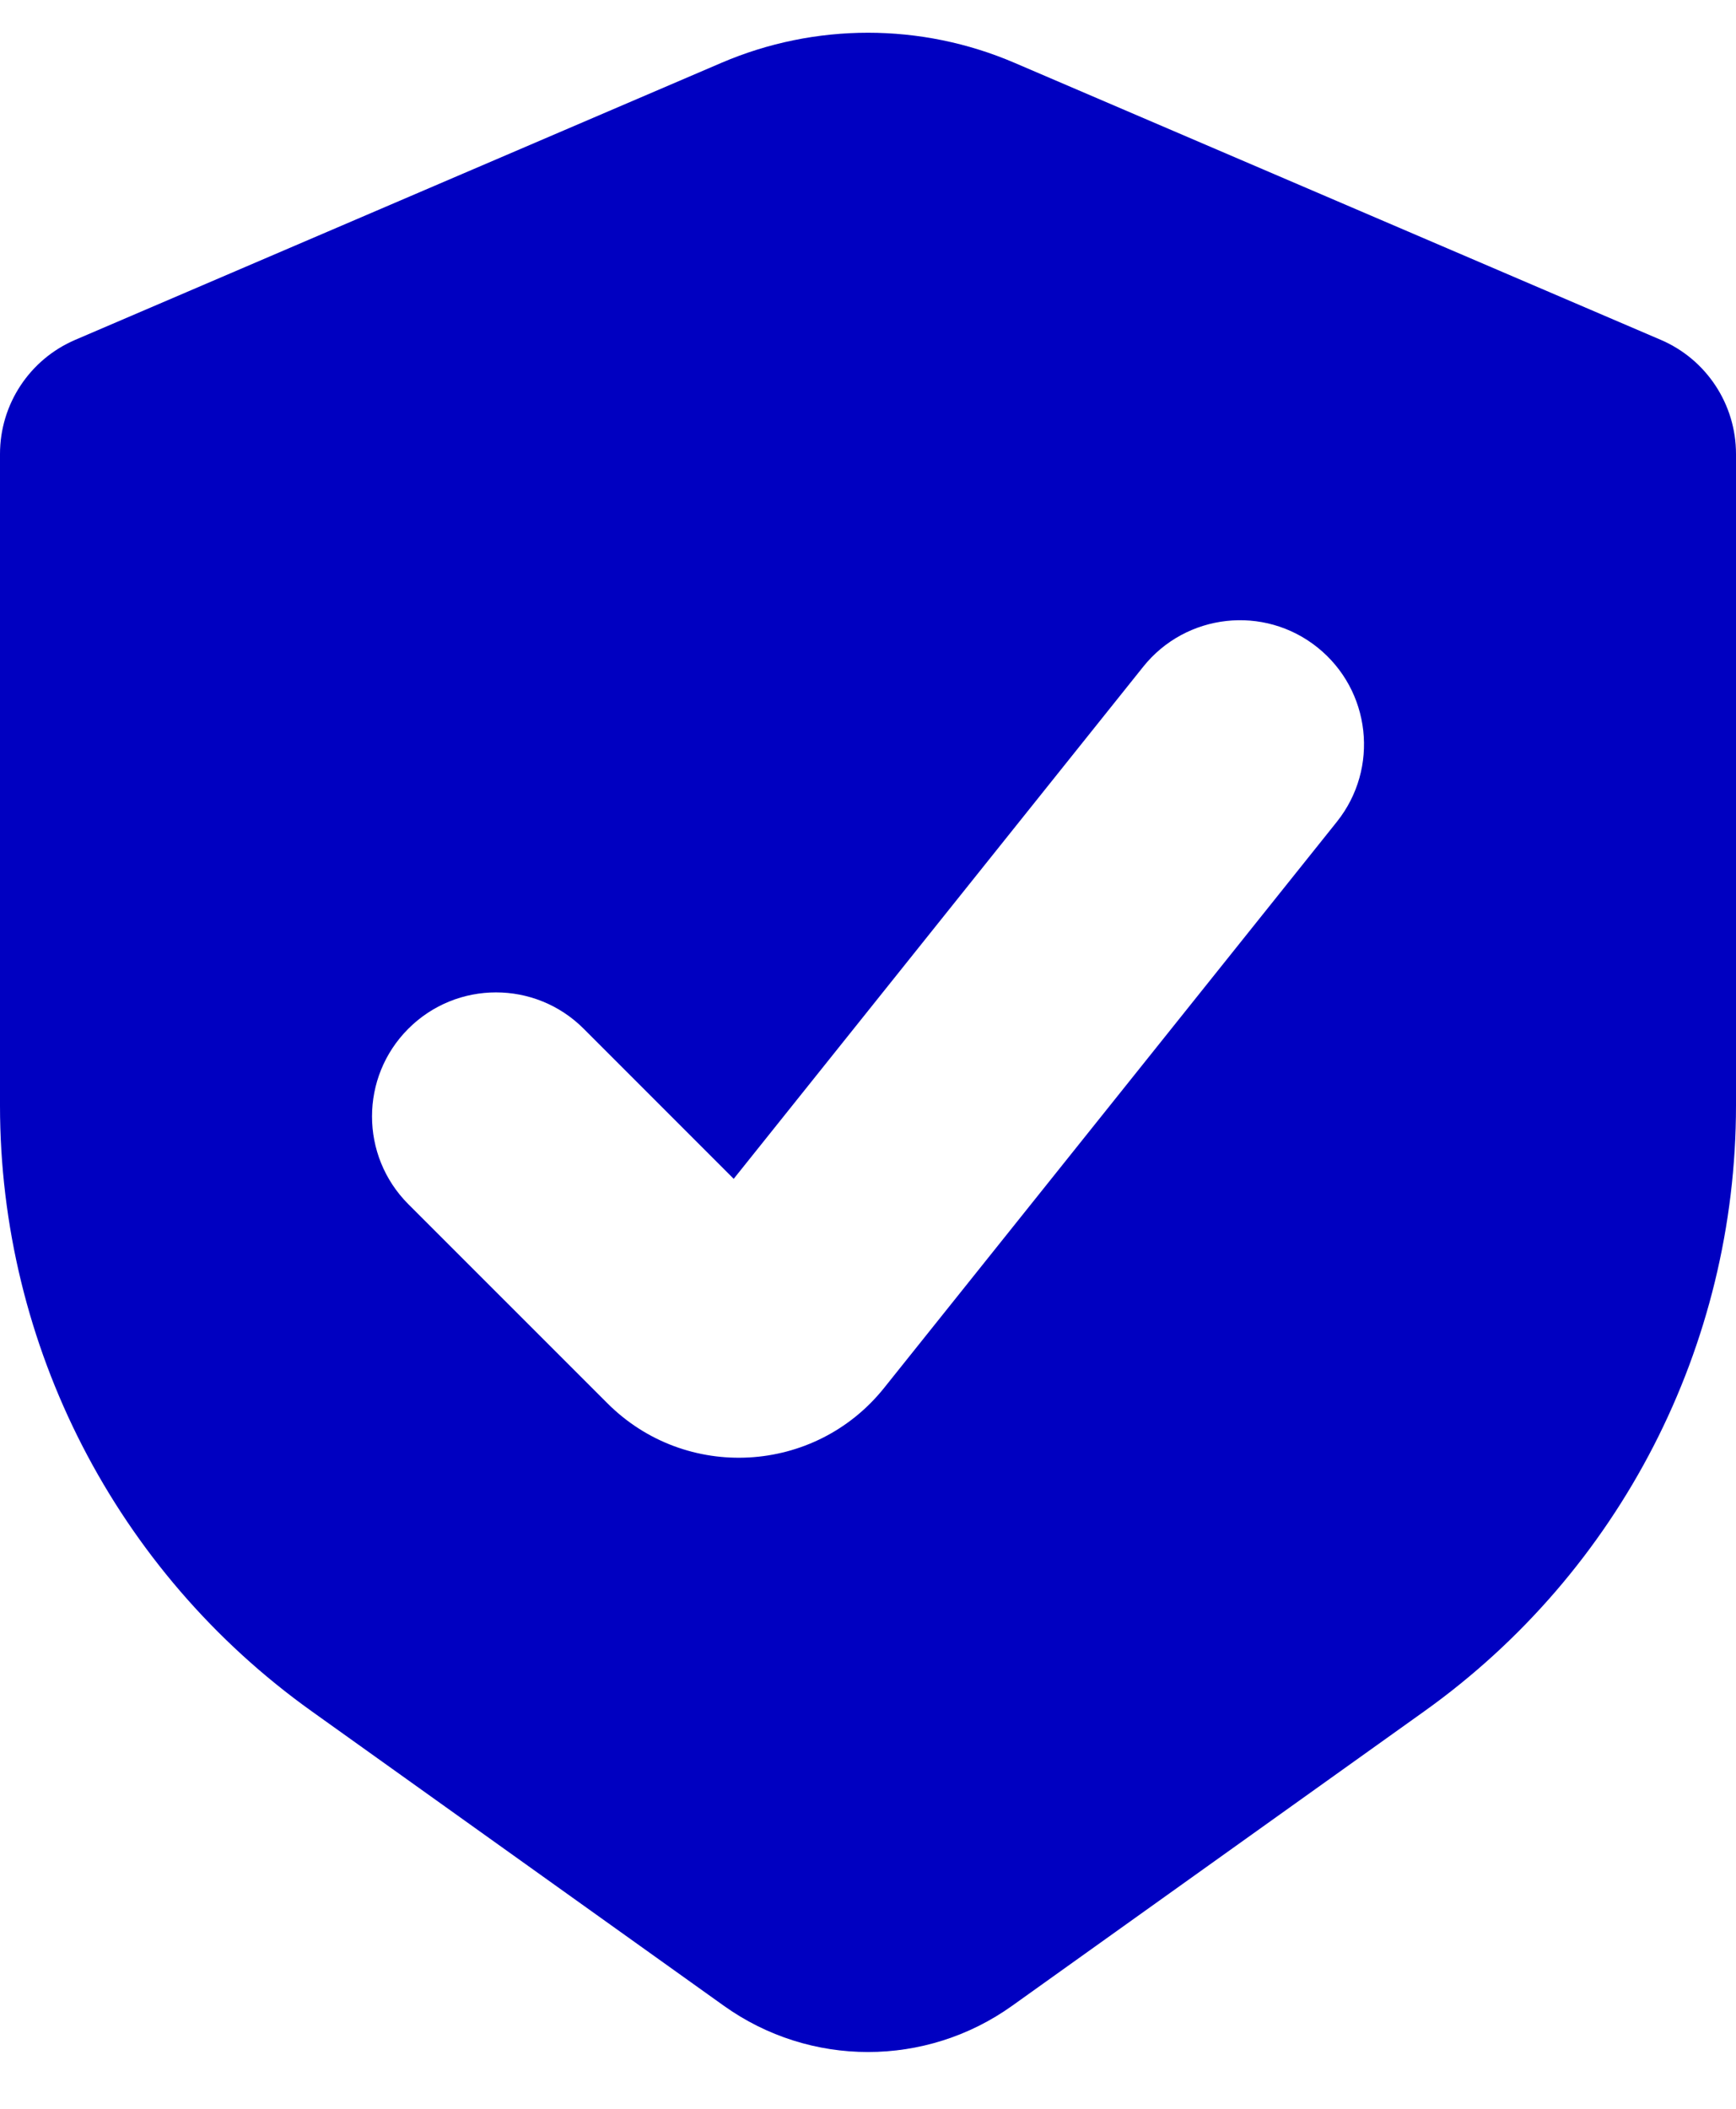
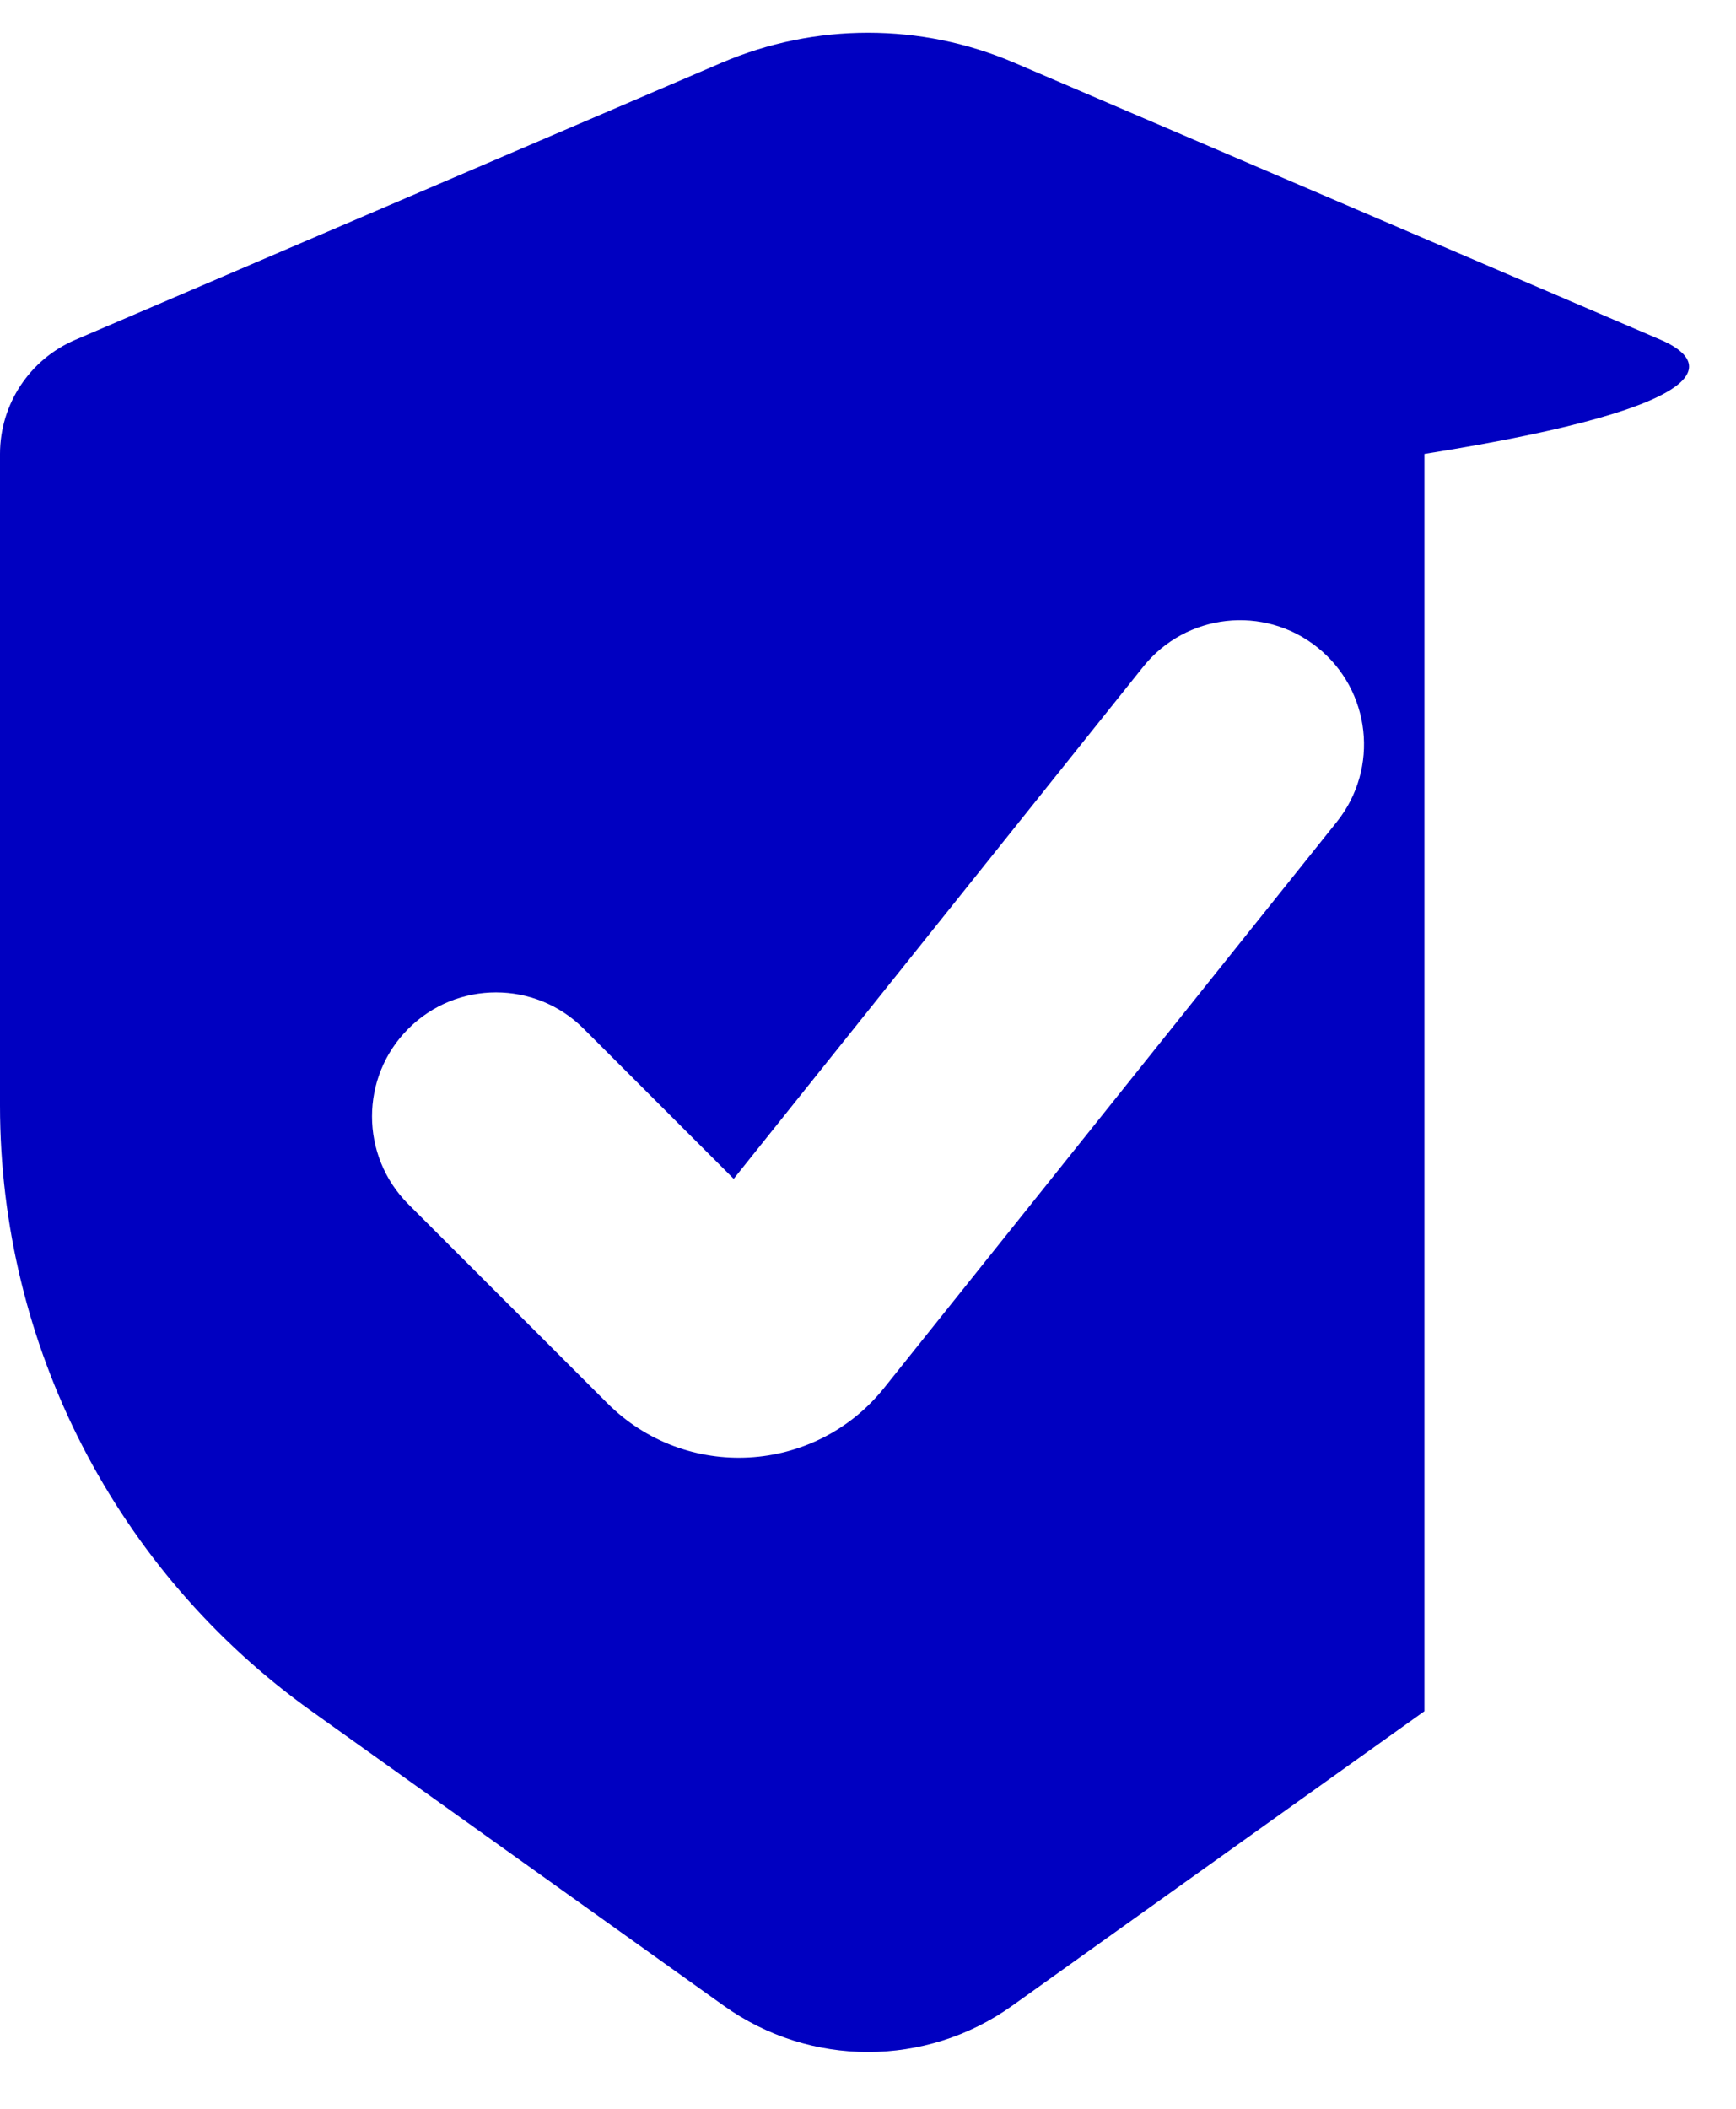
<svg xmlns="http://www.w3.org/2000/svg" width="28" height="34" viewBox="0 0 28 34" fill="none">
-   <path fill-rule="evenodd" clip-rule="evenodd" d="M26.788 5.48L16.363 1.013C14.854 0.366 13.146 0.366 11.636 1.013L1.212 5.48C0.477 5.795 0 6.519 0 7.319V17.824C0 21.7 1.872 25.337 5.025 27.589L11.675 32.339C13.066 33.333 14.934 33.333 16.325 32.339L22.975 27.589C26.128 25.337 28 21.7 28 17.824V7.319C28 6.519 27.523 5.795 26.788 5.48ZM21.562 13.25C22.252 12.387 22.112 11.129 21.249 10.438C20.387 9.748 19.128 9.888 18.438 10.751L11.834 19.006L9.414 16.586C8.633 15.805 7.367 15.805 6.586 16.586C5.805 17.367 5.805 18.633 6.586 19.415L9.796 22.624C11.06 23.889 13.143 23.773 14.26 22.377L21.562 13.25Z" fill="#0000C1" />
+   <path fill-rule="evenodd" clip-rule="evenodd" d="M26.788 5.48L16.363 1.013C14.854 0.366 13.146 0.366 11.636 1.013L1.212 5.48C0.477 5.795 0 6.519 0 7.319V17.824C0 21.7 1.872 25.337 5.025 27.589L11.675 32.339C13.066 33.333 14.934 33.333 16.325 32.339L22.975 27.589V7.319C28 6.519 27.523 5.795 26.788 5.48ZM21.562 13.25C22.252 12.387 22.112 11.129 21.249 10.438C20.387 9.748 19.128 9.888 18.438 10.751L11.834 19.006L9.414 16.586C8.633 15.805 7.367 15.805 6.586 16.586C5.805 17.367 5.805 18.633 6.586 19.415L9.796 22.624C11.06 23.889 13.143 23.773 14.26 22.377L21.562 13.25Z" fill="#0000C1" />
</svg>